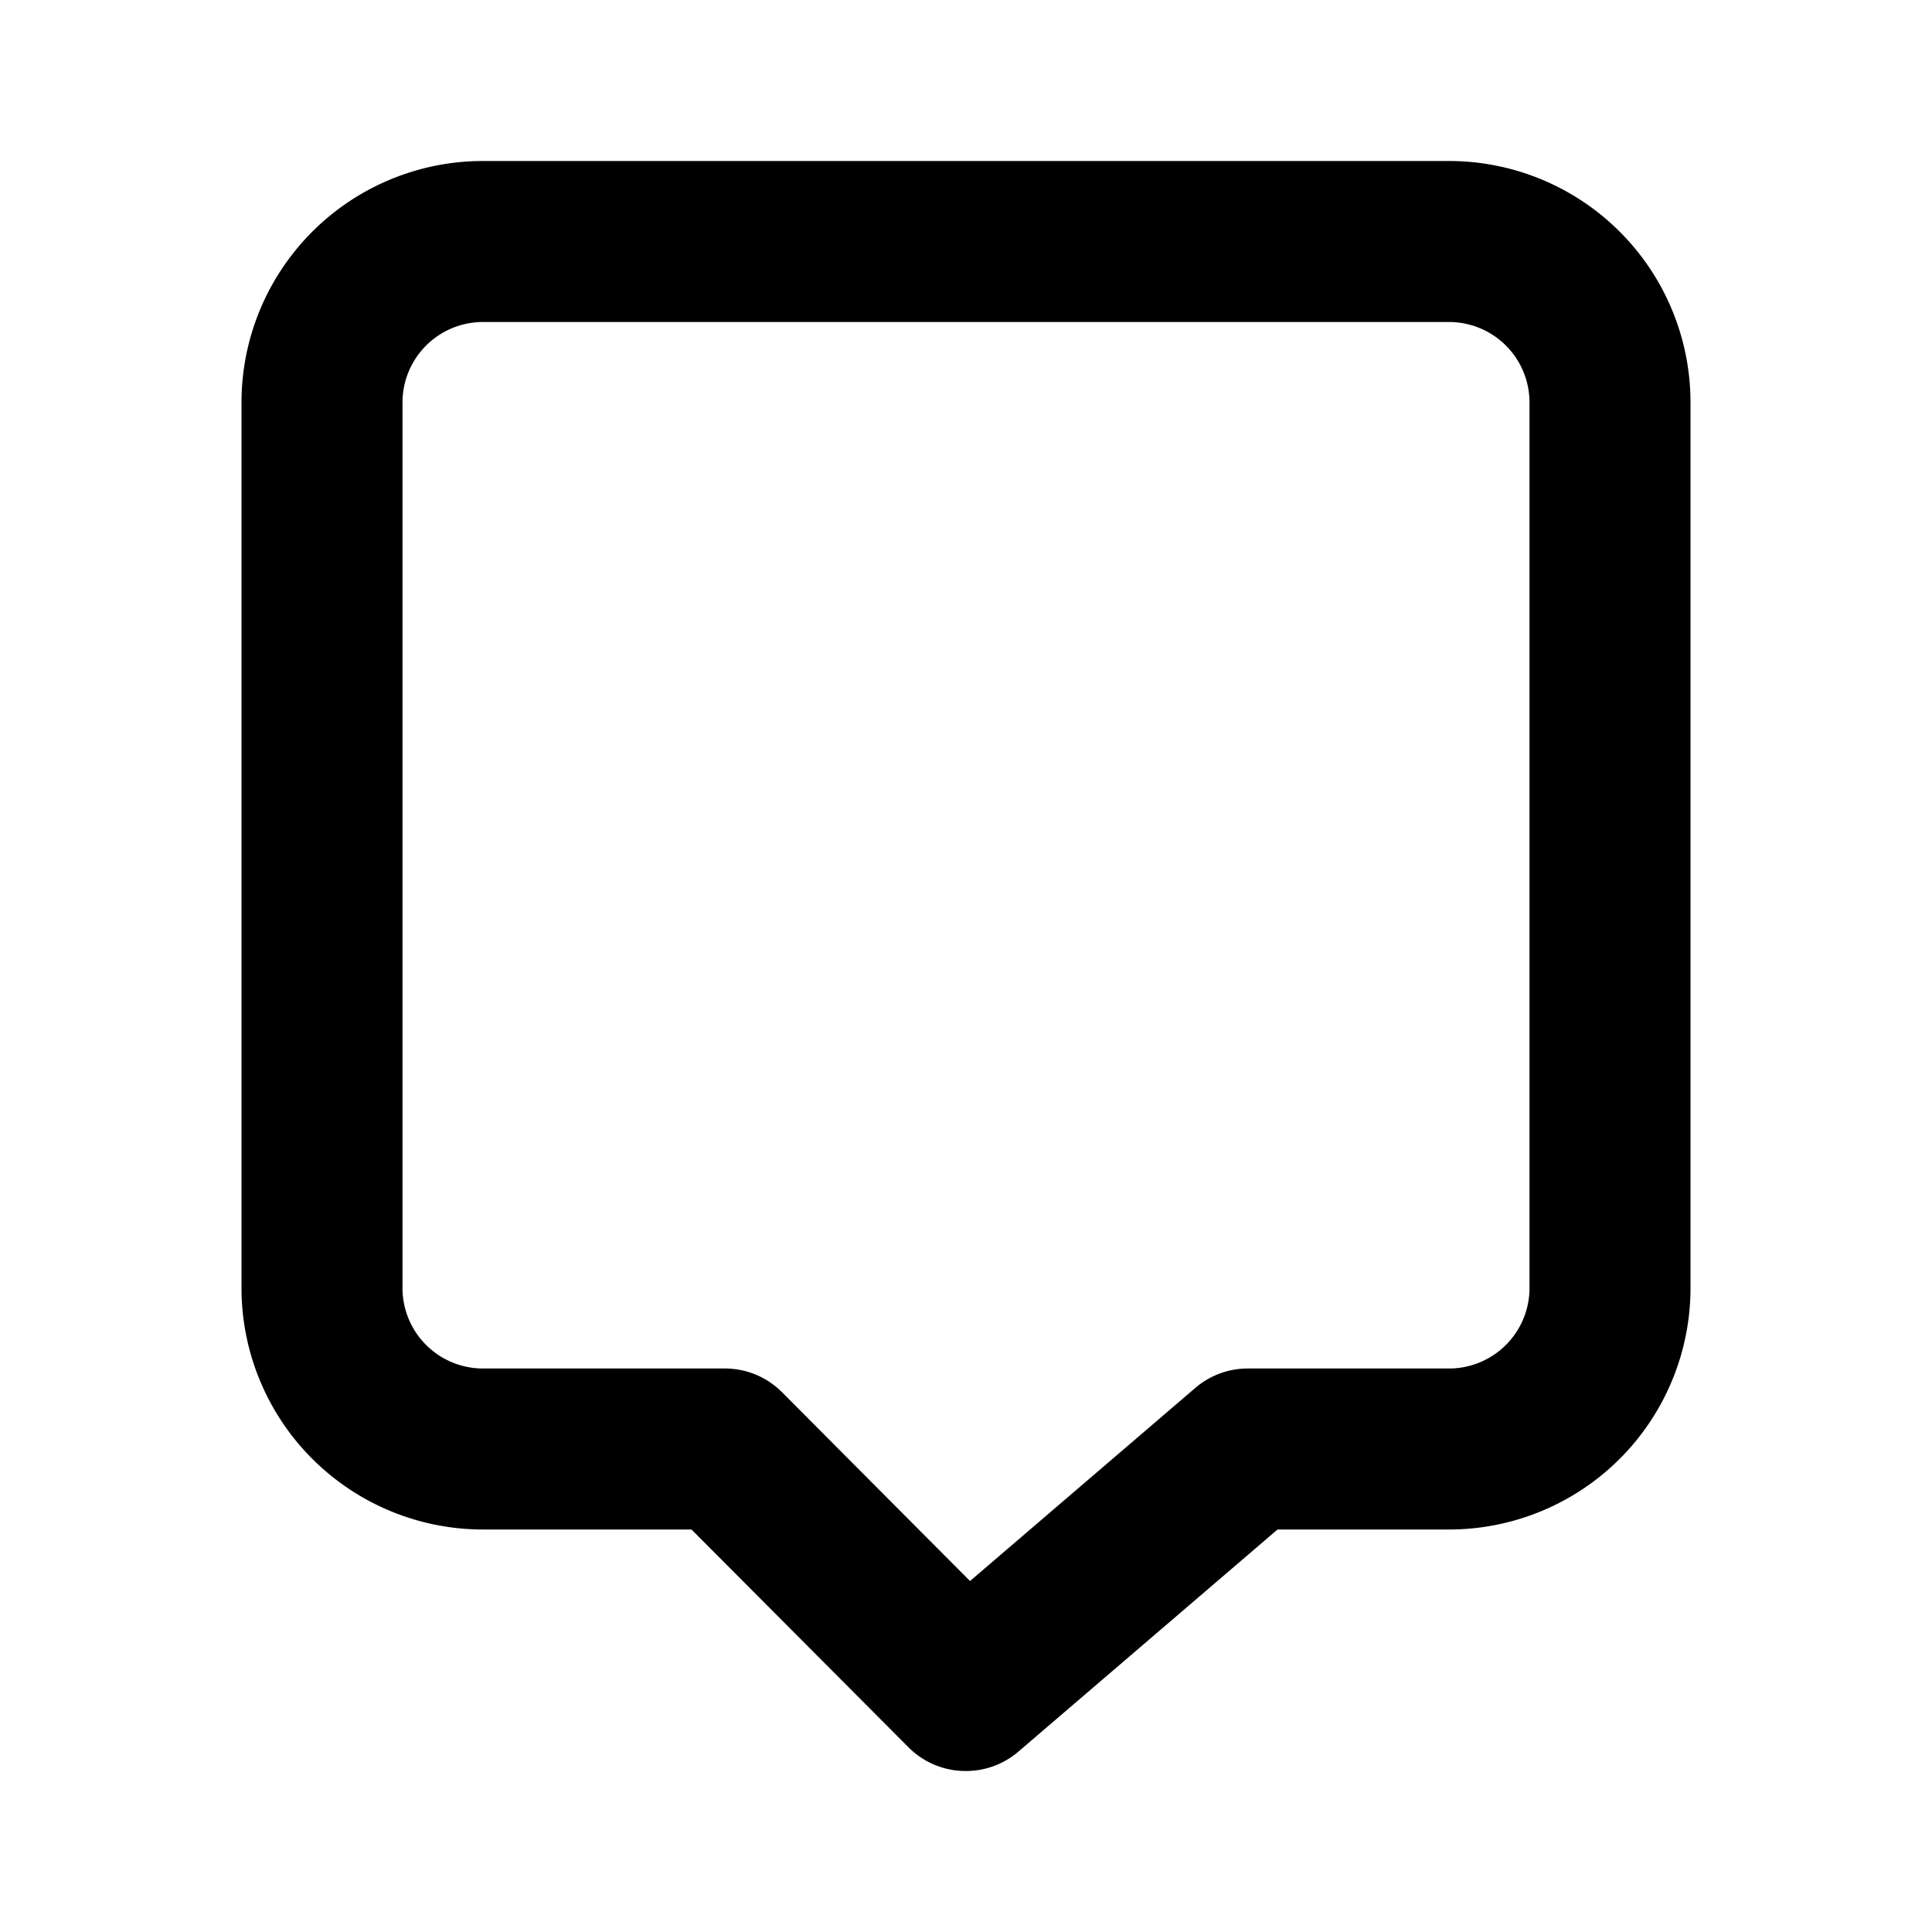
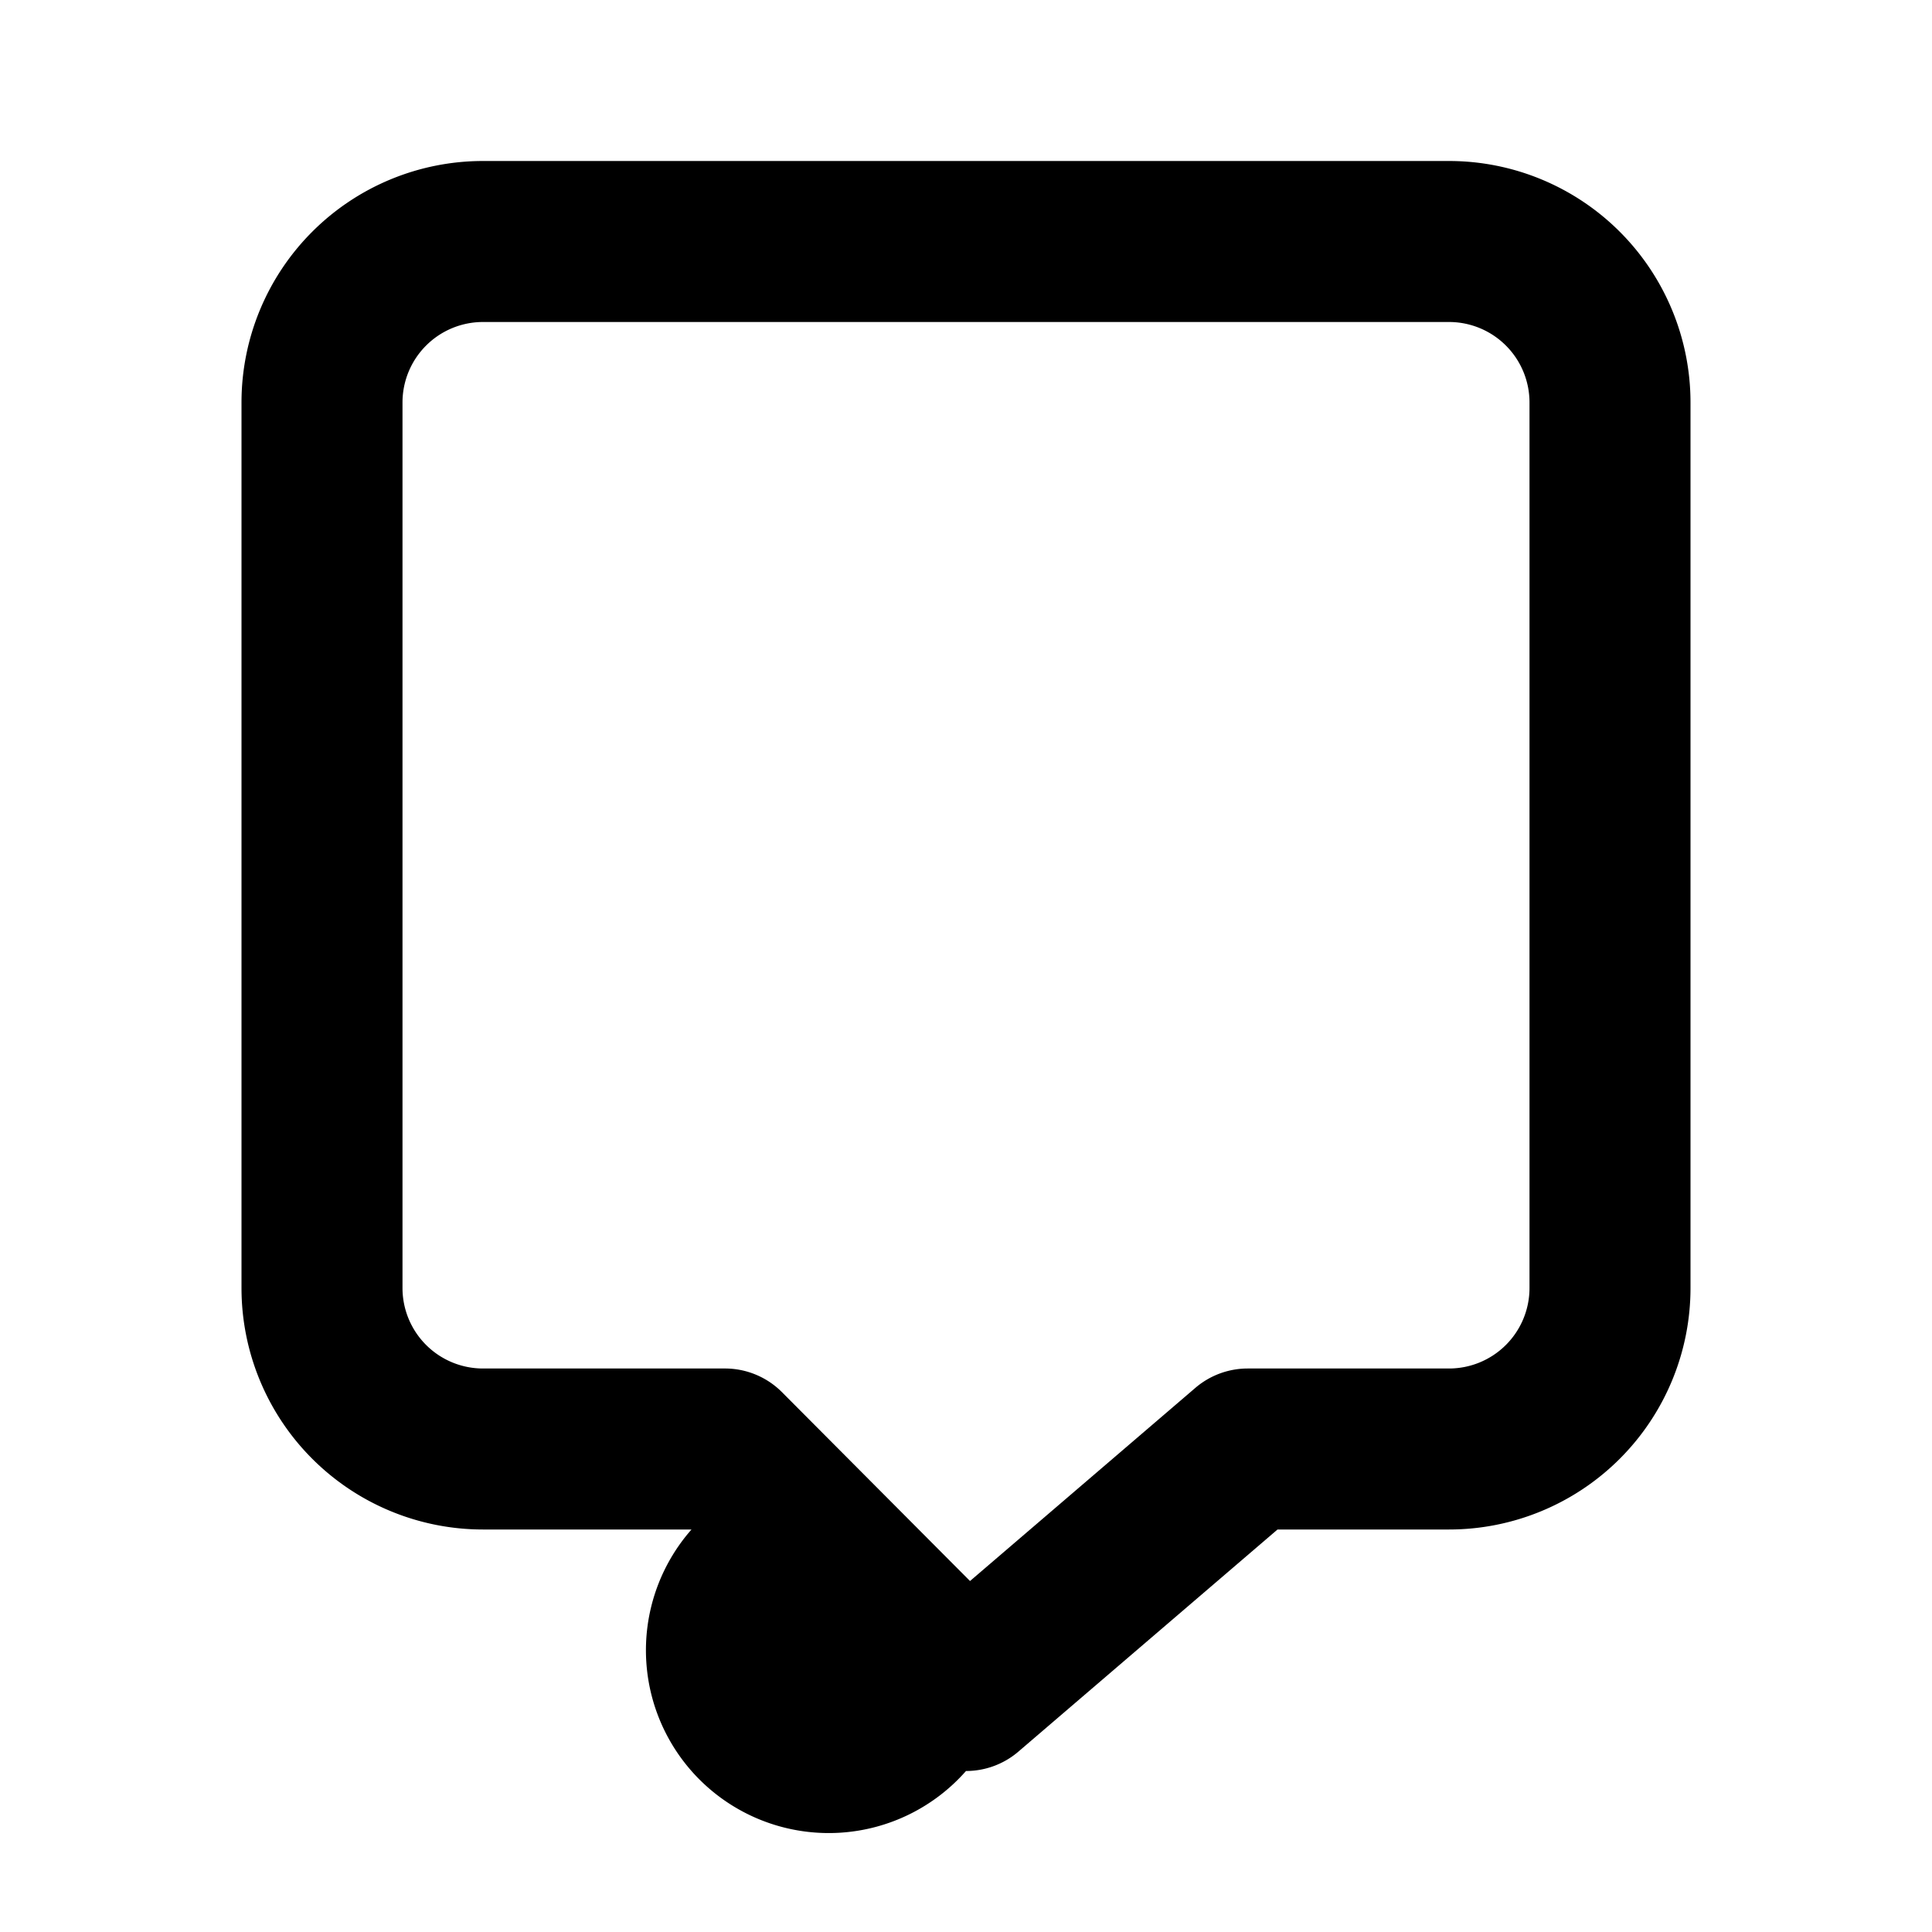
<svg xmlns="http://www.w3.org/2000/svg" viewBox="0 0 24 24">
-   <path d="M18 2H6a3 3 0 00-3 3v11a3 3 0 003 3h2.59l2.7 2.71A1 1 0 0012 22a1 1 0 00.65-.24L15.87 19H18a3 3 0 003-3V5a3 3 0 00-3-3zm1 14a1 1 0 01-1 1h-2.5a1 1 0 00-.65.24l-2.8 2.4-2.34-2.35A1 1 0 009 17H6a1 1 0 01-1-1V5a1 1 0 011-1h12a1 1 0 011 1z" />
+   <path d="M18 2H6a3 3 0 00-3 3v11a3 3 0 003 3h2.59A1 1 0 0012 22a1 1 0 00.65-.24L15.87 19H18a3 3 0 003-3V5a3 3 0 00-3-3zm1 14a1 1 0 01-1 1h-2.5a1 1 0 00-.65.24l-2.8 2.4-2.34-2.35A1 1 0 009 17H6a1 1 0 01-1-1V5a1 1 0 011-1h12a1 1 0 011 1z" />
</svg>